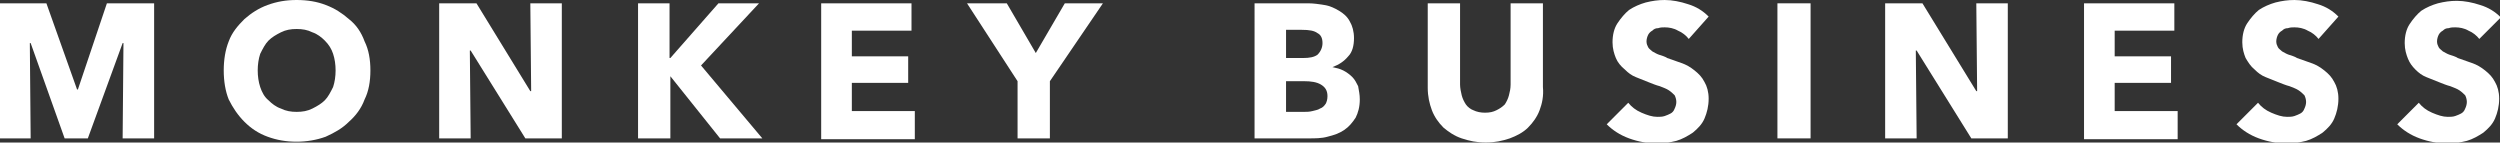
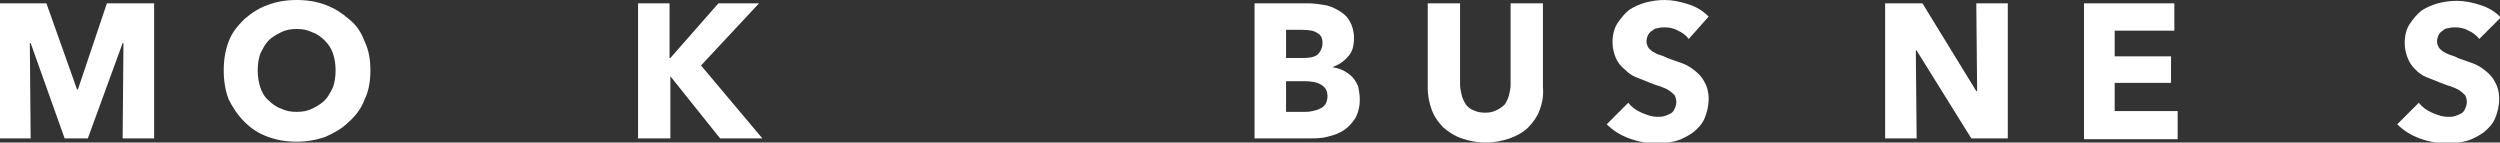
<svg xmlns="http://www.w3.org/2000/svg" version="1.1" id="レイヤー_1" x="0px" y="0px" viewBox="0 0 301.7 17.2" style="enable-background:new 0 0 301.7 17.2;" xml:space="preserve">
  <rect x="0" y="0" width="301.7" height="17.2" fill="#333333" stroke="none" />
  <style type="text/css">
	.st0{fill:#FFFFFF;}
</style>
  <g>
    <g>
      <path class="st0" d="M14.8,16.7l0.1-11.5h-0.1l-4.2,11.5H7.8L3.7,5.2H3.6l0.1,11.5H0V0.4h5.6l3.7,10.4h0.1l3.5-10.4h5.7v16.3H14.8    z" />
      <path class="st0" d="M44.7,8.5c0,1.3-0.2,2.5-0.7,3.5c-0.4,1.1-1.1,2-1.9,2.7c-0.8,0.8-1.7,1.3-2.8,1.8c-1.1,0.4-2.3,0.6-3.5,0.6    c-1.3,0-2.4-0.2-3.5-0.6c-1.1-0.4-2-1-2.8-1.8c-0.8-0.8-1.4-1.7-1.9-2.7C27.2,11,27,9.8,27,8.5C27,7.2,27.2,6,27.6,5    c0.4-1.1,1.1-1.9,1.9-2.7c0.8-0.7,1.7-1.3,2.8-1.7C33.4,0.2,34.5,0,35.8,0c1.3,0,2.5,0.2,3.5,0.6c1.1,0.4,2,1,2.8,1.7    C43,3,43.6,3.9,44,5C44.5,6,44.7,7.2,44.7,8.5z M40.5,8.5c0-0.7-0.1-1.4-0.3-2c-0.2-0.6-0.5-1.1-1-1.6c-0.4-0.4-0.9-0.8-1.5-1    c-0.6-0.3-1.2-0.4-1.9-0.4c-0.7,0-1.3,0.1-1.9,0.4c-0.6,0.3-1.1,0.6-1.5,1c-0.4,0.4-0.7,1-1,1.6c-0.2,0.6-0.3,1.3-0.3,2    c0,0.7,0.1,1.4,0.3,2c0.2,0.6,0.5,1.2,1,1.6c0.4,0.4,0.9,0.8,1.5,1c0.6,0.3,1.2,0.4,1.9,0.4c0.7,0,1.3-0.1,1.9-0.4    c0.6-0.3,1.1-0.6,1.5-1c0.4-0.4,0.7-1,1-1.6C40.4,9.9,40.5,9.2,40.5,8.5z" />
-       <path class="st0" d="M63.4,16.7L56.8,6.1h-0.1l0.1,10.6H53V0.4h4.5l6.5,10.6h0.1L64,0.4h3.8v16.3H63.4z" />
      <path class="st0" d="M86.9,16.7l-6-7.5h0v7.5H77V0.4h3.8v6.6h0.1l5.8-6.6h4.9l-7,7.5l7.4,8.8H86.9z" />
-       <path class="st0" d="M99.1,16.7V0.4H110v3.3h-7.2v3.1h6.8V10h-6.8v3.4h7.6v3.4H99.1z" />
-       <path class="st0" d="M126.7,9.8v6.9h-3.9V9.8l-6.1-9.4h4.8l3.5,6l3.5-6h4.6L126.7,9.8z" />
      <path class="st0" d="M164.1,12c0,0.9-0.2,1.6-0.5,2.2c-0.4,0.6-0.8,1.1-1.4,1.5c-0.6,0.4-1.2,0.6-2,0.8c-0.7,0.2-1.5,0.2-2.3,0.2    h-6.5V0.4h6.5c0.6,0,1.3,0.1,1.9,0.2c0.7,0.1,1.3,0.4,1.8,0.7c0.5,0.3,1,0.7,1.3,1.3c0.3,0.5,0.5,1.2,0.5,2c0,0.9-0.2,1.7-0.7,2.2    c-0.5,0.6-1.1,1-1.9,1.3v0c0.5,0.1,0.9,0.2,1.3,0.4c0.4,0.2,0.8,0.5,1.1,0.8c0.3,0.3,0.5,0.7,0.7,1.1C164,11,164.1,11.4,164.1,12z     M159.6,5.2c0-0.6-0.2-1-0.6-1.2c-0.4-0.3-1-0.4-1.9-0.4h-1.9v3.4h2.1c0.7,0,1.3-0.1,1.7-0.4C159.4,6.2,159.6,5.7,159.6,5.2z     M160.2,11.6c0-0.7-0.3-1.1-0.8-1.4c-0.5-0.3-1.2-0.4-2-0.4h-2.2v3.7h2.2c0.3,0,0.6,0,1-0.1c0.3-0.1,0.6-0.1,0.9-0.3    c0.3-0.1,0.5-0.3,0.7-0.6C160.1,12.3,160.2,12,160.2,11.6z" />
      <path class="st0" d="M185.8,13.3c-0.3,0.8-0.8,1.5-1.4,2.1c-0.6,0.6-1.4,1-2.2,1.3c-0.9,0.3-1.8,0.5-2.9,0.5c-1.1,0-2-0.2-2.9-0.5    c-0.9-0.3-1.6-0.8-2.2-1.3c-0.6-0.6-1.1-1.3-1.4-2.1c-0.3-0.8-0.5-1.7-0.5-2.7V0.4h3.9v9.8c0,0.4,0.1,0.9,0.2,1.3    c0.1,0.4,0.3,0.8,0.5,1.1c0.2,0.3,0.6,0.6,0.9,0.7c0.4,0.2,0.9,0.3,1.4,0.3c0.6,0,1-0.1,1.4-0.3c0.4-0.2,0.7-0.4,1-0.7    c0.2-0.3,0.4-0.7,0.5-1.1c0.1-0.4,0.2-0.8,0.2-1.3V0.4h3.9v10.1C186.3,11.6,186.1,12.5,185.8,13.3z" />
      <path class="st0" d="M203.8,4.7c-0.3-0.4-0.8-0.8-1.3-1c-0.5-0.3-1.1-0.4-1.6-0.4c-0.3,0-0.5,0-0.8,0.1c-0.3,0-0.5,0.1-0.7,0.3    c-0.2,0.1-0.4,0.3-0.5,0.5c-0.1,0.2-0.2,0.5-0.2,0.8c0,0.3,0.1,0.5,0.2,0.7c0.1,0.2,0.3,0.3,0.5,0.5c0.2,0.1,0.5,0.3,0.8,0.4    c0.3,0.1,0.7,0.2,1,0.4c0.6,0.2,1.1,0.4,1.7,0.6c0.6,0.2,1.1,0.5,1.6,0.9c0.5,0.4,0.9,0.8,1.2,1.4c0.3,0.5,0.5,1.2,0.5,2    c0,0.9-0.2,1.7-0.5,2.4c-0.3,0.7-0.8,1.2-1.4,1.7c-0.6,0.4-1.3,0.8-2,1c-0.8,0.2-1.5,0.3-2.3,0.3c-1.2,0-2.3-0.2-3.4-0.6    c-1.1-0.4-2-1-2.7-1.7l2.6-2.6c0.4,0.5,0.9,0.9,1.6,1.2c0.7,0.3,1.3,0.5,1.9,0.5c0.3,0,0.6,0,0.9-0.1c0.3-0.1,0.5-0.2,0.7-0.3    c0.2-0.1,0.4-0.3,0.5-0.6c0.1-0.2,0.2-0.5,0.2-0.8c0-0.3-0.1-0.6-0.2-0.8c-0.2-0.2-0.4-0.4-0.7-0.6c-0.3-0.2-0.6-0.3-1.1-0.5    c-0.4-0.1-0.9-0.3-1.4-0.5c-0.5-0.2-1-0.4-1.5-0.6c-0.5-0.2-0.9-0.5-1.3-0.9C195.6,8,195.2,7.5,195,7c-0.2-0.5-0.4-1.1-0.4-1.9    c0-0.9,0.2-1.7,0.6-2.3c0.4-0.6,0.9-1.2,1.4-1.6c0.6-0.4,1.3-0.7,2-0.9c0.8-0.2,1.5-0.3,2.3-0.3c0.9,0,1.9,0.2,2.8,0.5    c1,0.3,1.8,0.8,2.5,1.5L203.8,4.7z" />
-       <path class="st0" d="M214.5,16.7V0.4h4v16.3H214.5z" />
      <path class="st0" d="M237.9,16.7l-6.6-10.6h-0.1l0.1,10.6h-3.8V0.4h4.5l6.5,10.6h0.1l-0.1-10.6h3.8v16.3H237.9z" />
      <path class="st0" d="M251.5,16.7V0.4h10.9v3.3h-7.2v3.1h6.8V10h-6.8v3.4h7.6v3.4H251.5z" />
-       <path class="st0" d="M279.8,4.7c-0.3-0.4-0.8-0.8-1.3-1c-0.5-0.3-1.1-0.4-1.6-0.4c-0.3,0-0.5,0-0.8,0.1c-0.3,0-0.5,0.1-0.7,0.3    c-0.2,0.1-0.4,0.3-0.5,0.5c-0.1,0.2-0.2,0.5-0.2,0.8c0,0.3,0.1,0.5,0.2,0.7c0.1,0.2,0.3,0.3,0.5,0.5c0.2,0.1,0.5,0.3,0.8,0.4    c0.3,0.1,0.7,0.2,1,0.4c0.6,0.2,1.1,0.4,1.7,0.6c0.6,0.2,1.1,0.5,1.6,0.9c0.5,0.4,0.9,0.8,1.2,1.4c0.3,0.5,0.5,1.2,0.5,2    c0,0.9-0.2,1.7-0.5,2.4c-0.3,0.7-0.8,1.2-1.4,1.7c-0.6,0.4-1.3,0.8-2,1c-0.8,0.2-1.5,0.3-2.3,0.3c-1.2,0-2.3-0.2-3.4-0.6    c-1.1-0.4-2-1-2.7-1.7l2.6-2.6c0.4,0.5,0.9,0.9,1.6,1.2c0.7,0.3,1.3,0.5,1.9,0.5c0.3,0,0.6,0,0.9-0.1c0.3-0.1,0.5-0.2,0.7-0.3    c0.2-0.1,0.4-0.3,0.5-0.6c0.1-0.2,0.2-0.5,0.2-0.8c0-0.3-0.1-0.6-0.2-0.8c-0.2-0.2-0.4-0.4-0.7-0.6c-0.3-0.2-0.6-0.3-1.1-0.5    c-0.4-0.1-0.9-0.3-1.4-0.5c-0.5-0.2-1-0.4-1.5-0.6c-0.5-0.2-0.9-0.5-1.3-0.9C271.6,8,271.3,7.5,271,7c-0.2-0.5-0.4-1.1-0.4-1.9    c0-0.9,0.2-1.7,0.6-2.3c0.4-0.6,0.9-1.2,1.4-1.6c0.6-0.4,1.3-0.7,2-0.9c0.8-0.2,1.5-0.3,2.3-0.3c0.9,0,1.9,0.2,2.8,0.5    c1,0.3,1.8,0.8,2.5,1.5L279.8,4.7z" />
      <path class="st0" d="M299.2,4.7c-0.3-0.4-0.8-0.8-1.3-1c-0.5-0.3-1.1-0.4-1.6-0.4c-0.3,0-0.5,0-0.8,0.1c-0.3,0-0.5,0.1-0.7,0.3    c-0.2,0.1-0.4,0.3-0.5,0.5c-0.1,0.2-0.2,0.5-0.2,0.8c0,0.3,0.1,0.5,0.2,0.7c0.1,0.2,0.3,0.3,0.5,0.5c0.2,0.1,0.5,0.3,0.8,0.4    c0.3,0.1,0.7,0.2,1,0.4c0.6,0.2,1.1,0.4,1.7,0.6c0.6,0.2,1.1,0.5,1.6,0.9c0.5,0.4,0.9,0.8,1.2,1.4c0.3,0.5,0.5,1.2,0.5,2    c0,0.9-0.2,1.7-0.5,2.4c-0.3,0.7-0.8,1.2-1.4,1.7c-0.6,0.4-1.3,0.8-2,1c-0.8,0.2-1.5,0.3-2.3,0.3c-1.2,0-2.3-0.2-3.4-0.6    c-1.1-0.4-2-1-2.7-1.7l2.6-2.6c0.4,0.5,0.9,0.9,1.6,1.2c0.7,0.3,1.3,0.5,1.9,0.5c0.3,0,0.6,0,0.9-0.1c0.3-0.1,0.5-0.2,0.7-0.3    c0.2-0.1,0.4-0.3,0.5-0.6c0.1-0.2,0.2-0.5,0.2-0.8c0-0.3-0.1-0.6-0.2-0.8c-0.2-0.2-0.4-0.4-0.7-0.6c-0.3-0.2-0.6-0.3-1.1-0.5    c-0.4-0.1-0.9-0.3-1.4-0.5c-0.5-0.2-1-0.4-1.5-0.6c-0.5-0.2-0.9-0.5-1.3-0.9c-0.4-0.4-0.7-0.8-0.9-1.3c-0.2-0.5-0.4-1.1-0.4-1.9    c0-0.9,0.2-1.7,0.6-2.3c0.4-0.6,0.9-1.2,1.4-1.6c0.6-0.4,1.3-0.7,2-0.9c0.8-0.2,1.5-0.3,2.3-0.3c0.9,0,1.9,0.2,2.8,0.5    c1,0.3,1.8,0.8,2.5,1.5L299.2,4.7z" />
    </g>
  </g>
</svg>